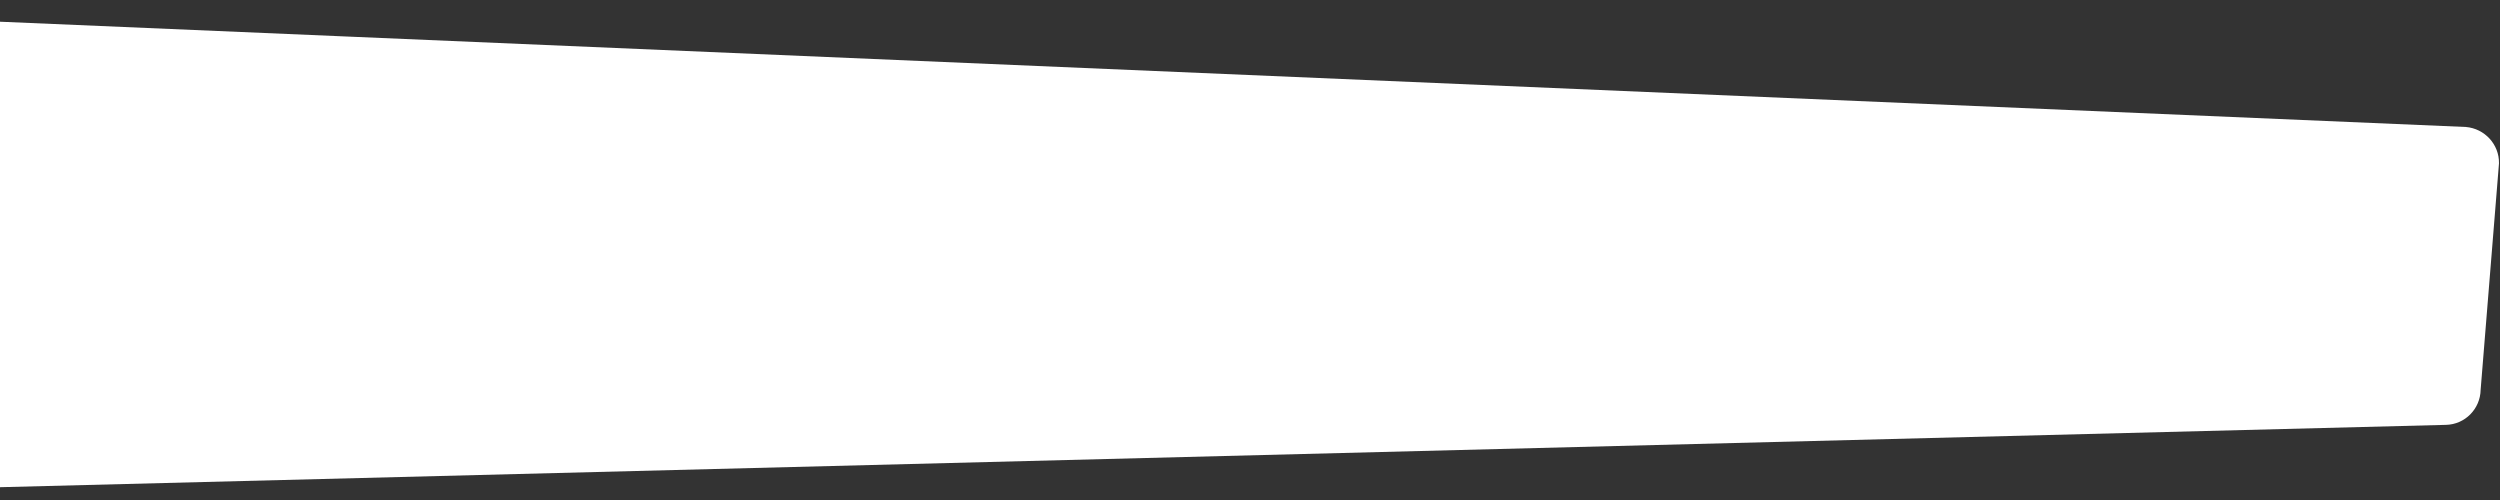
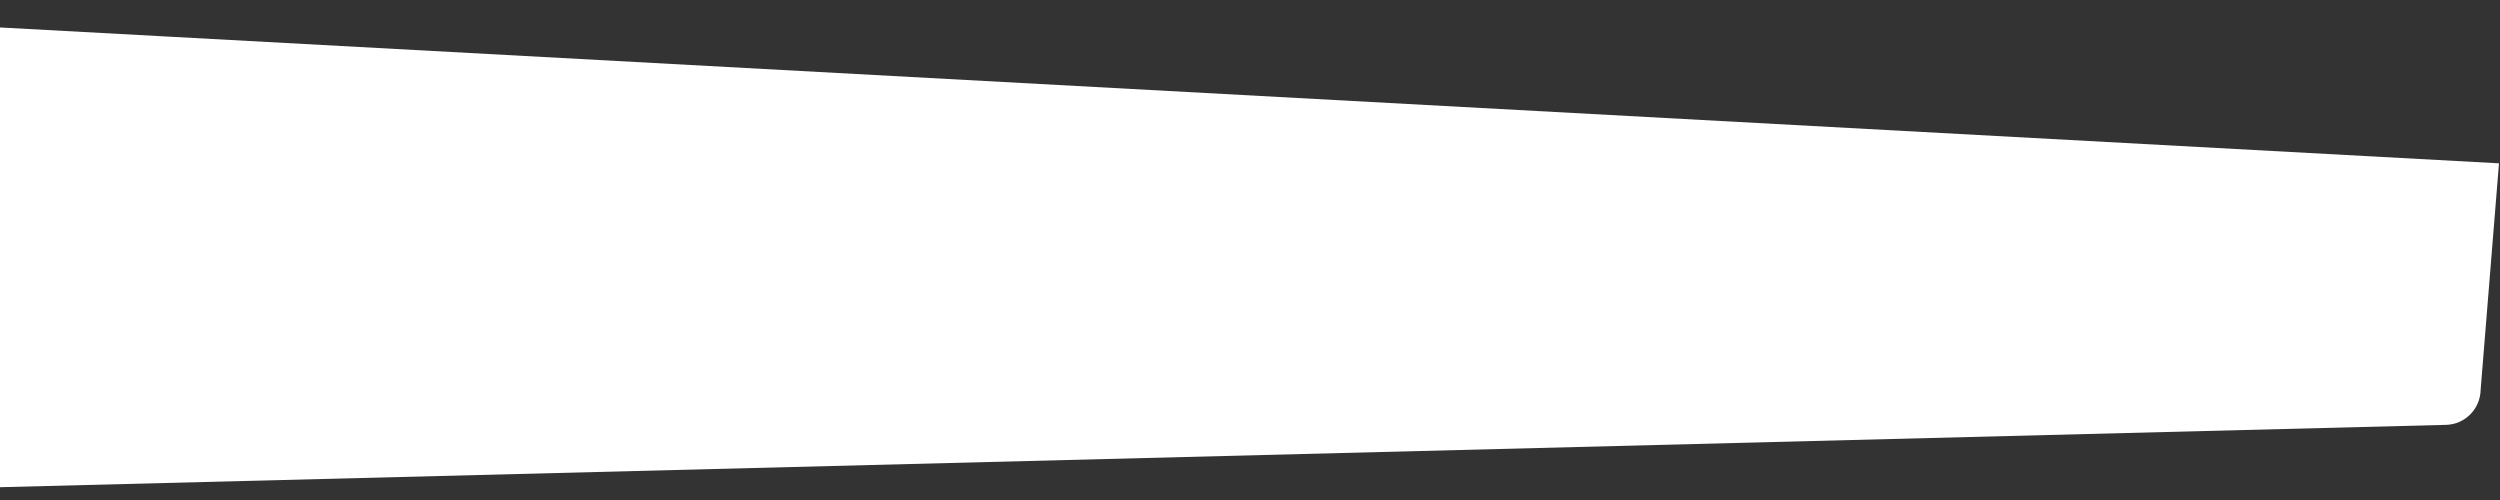
<svg xmlns="http://www.w3.org/2000/svg" width="1829" height="366" viewBox="0 0 1829 366" fill="none">
  <rect x="0" y="0" width="1829" height="366" fill="#333333" stroke="none" />
-   <path fill-rule="evenodd" clip-rule="evenodd" d="M1814.84 285.097L1828.26 119.489C1828.5 105.682 1817.8 94.046 1804.01 92.895L-359.966 0.523C-367.771 0.023 -374.174 2.455 -379.898 7.625C-385.44 12.798 -388.095 19.112 -388.231 26.924L-384.906 339.452C-385.037 346.9 -382.053 352.949 -376.874 358.128C-371.692 363.126 -365.196 365.783 -357.742 365.55L1789.5 310.823C1803.31 310.519 1814.6 299.268 1814.84 285.097Z" fill="white" />
+   <path fill-rule="evenodd" clip-rule="evenodd" d="M1814.84 285.097L1828.26 119.489L-359.966 0.523C-367.771 0.023 -374.174 2.455 -379.898 7.625C-385.44 12.798 -388.095 19.112 -388.231 26.924L-384.906 339.452C-385.037 346.9 -382.053 352.949 -376.874 358.128C-371.692 363.126 -365.196 365.783 -357.742 365.55L1789.5 310.823C1803.31 310.519 1814.6 299.268 1814.84 285.097Z" fill="white" />
</svg>